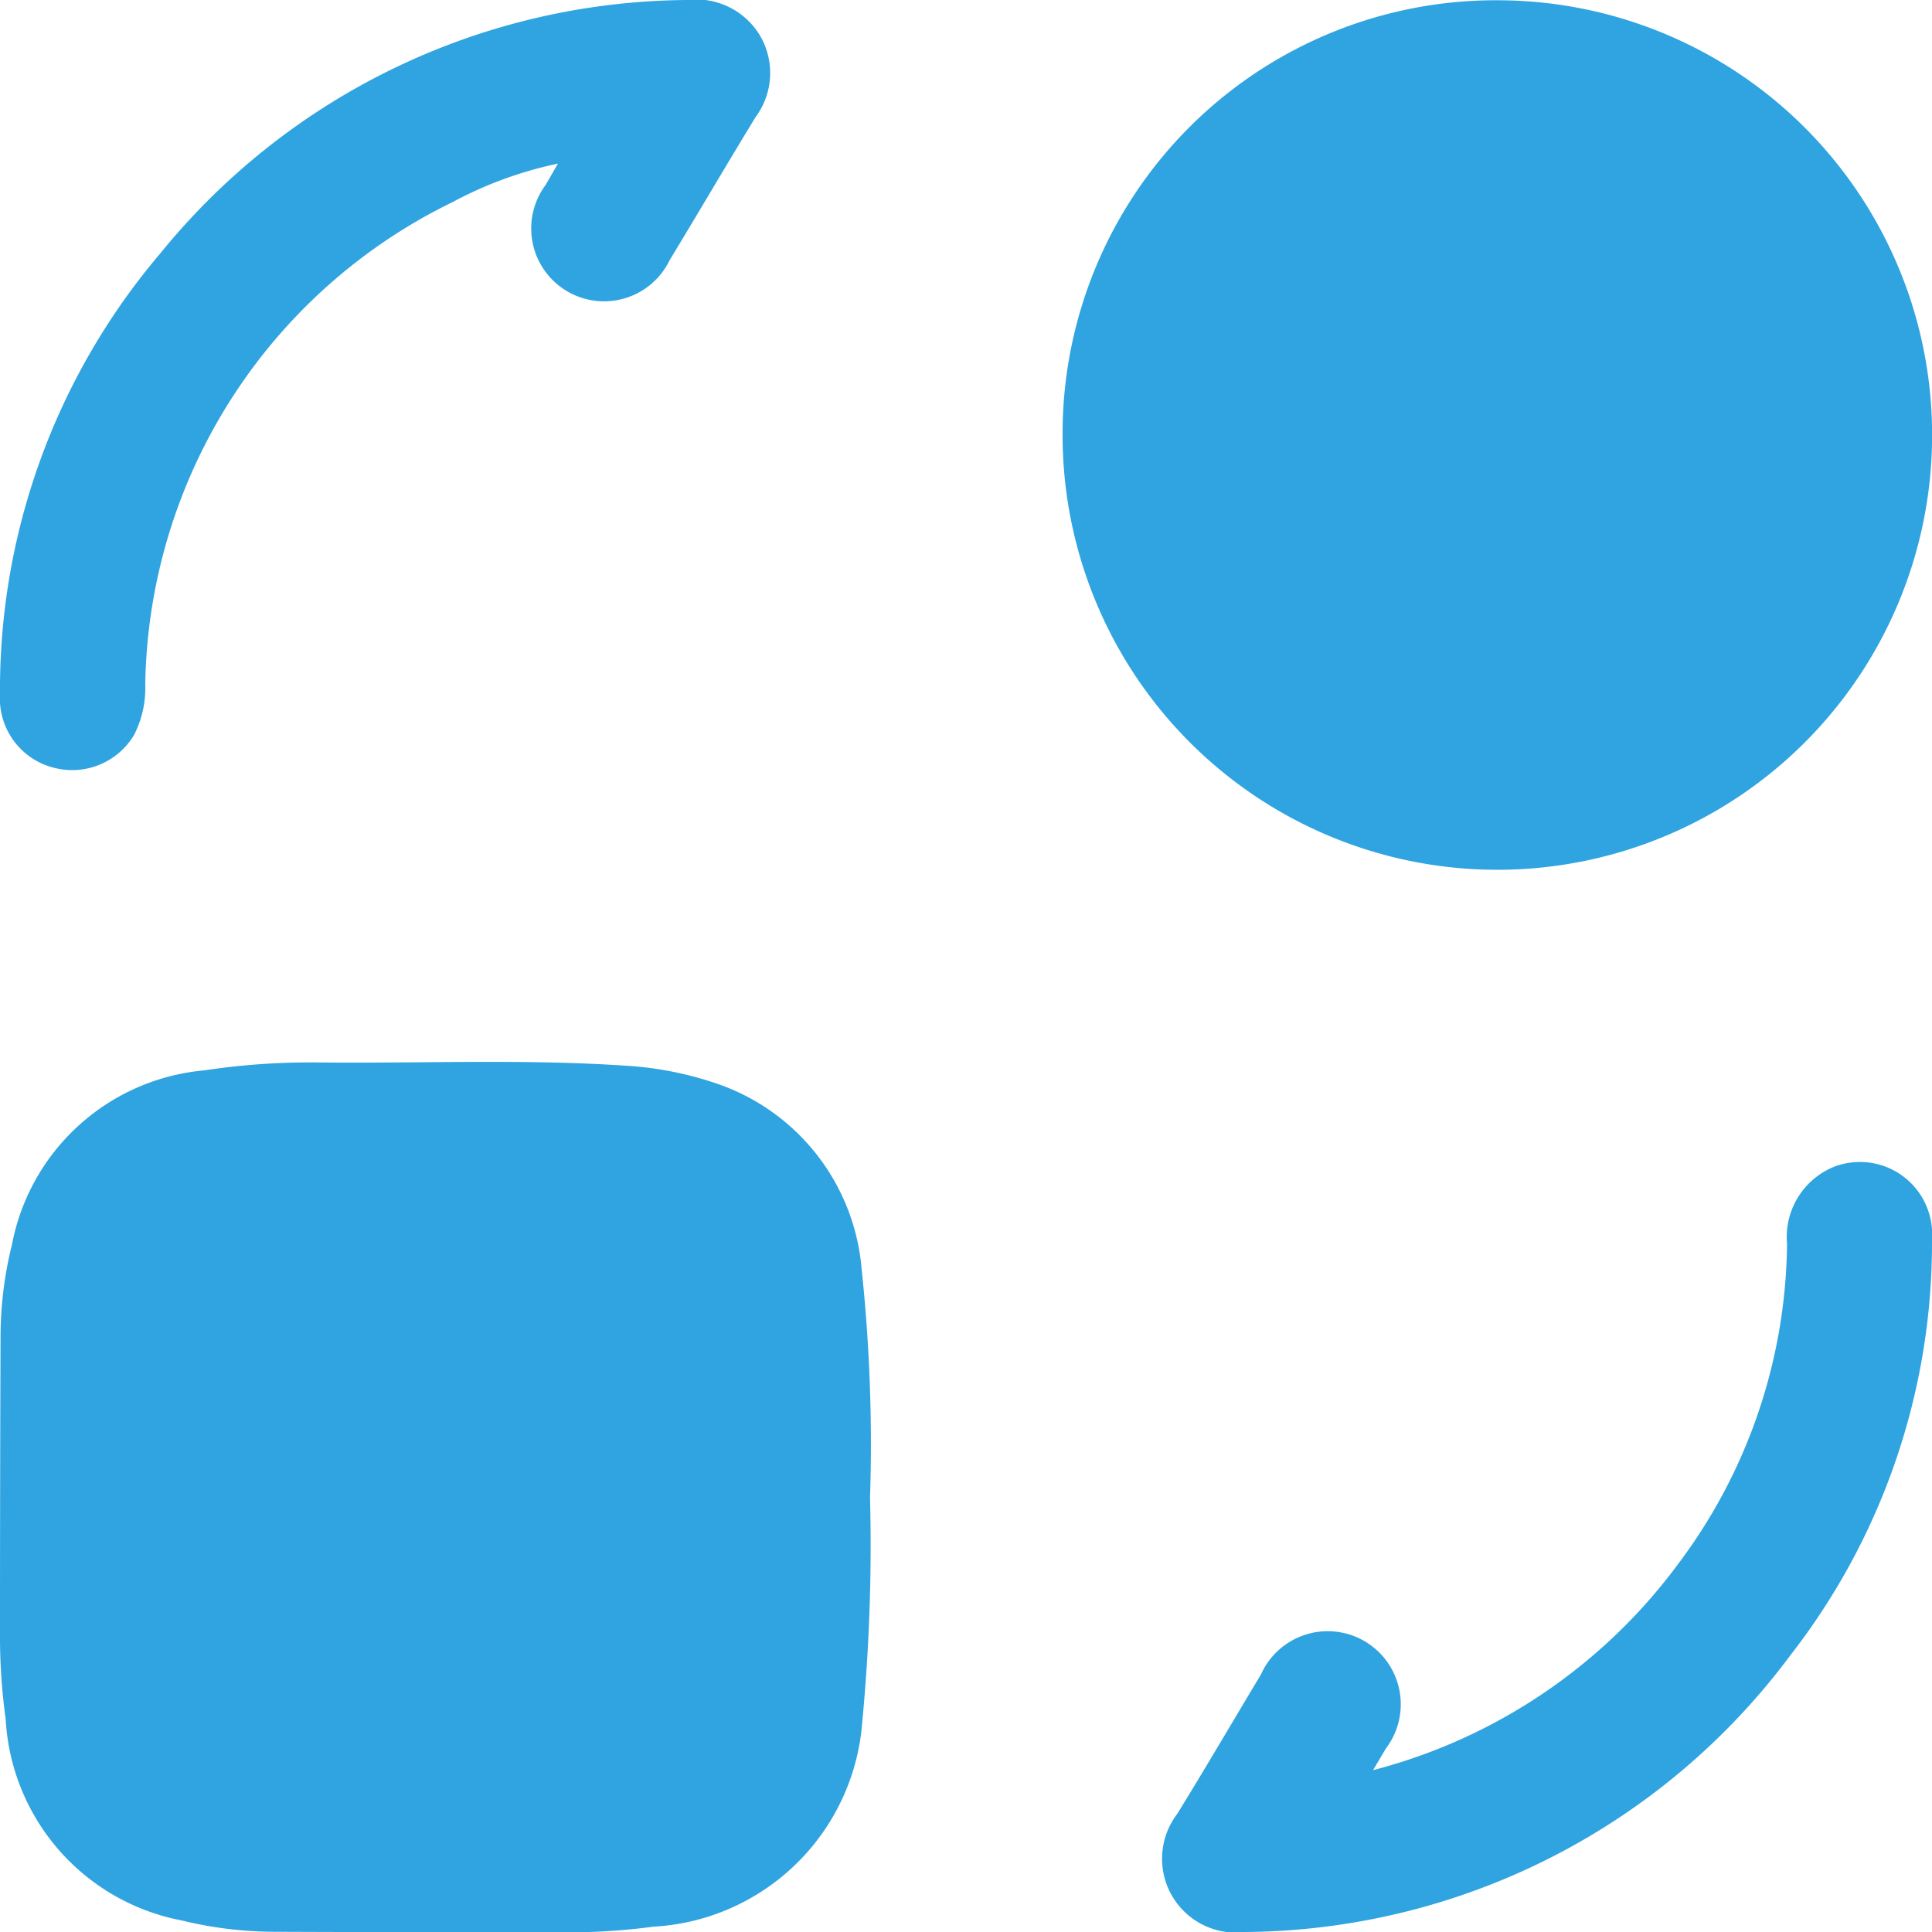
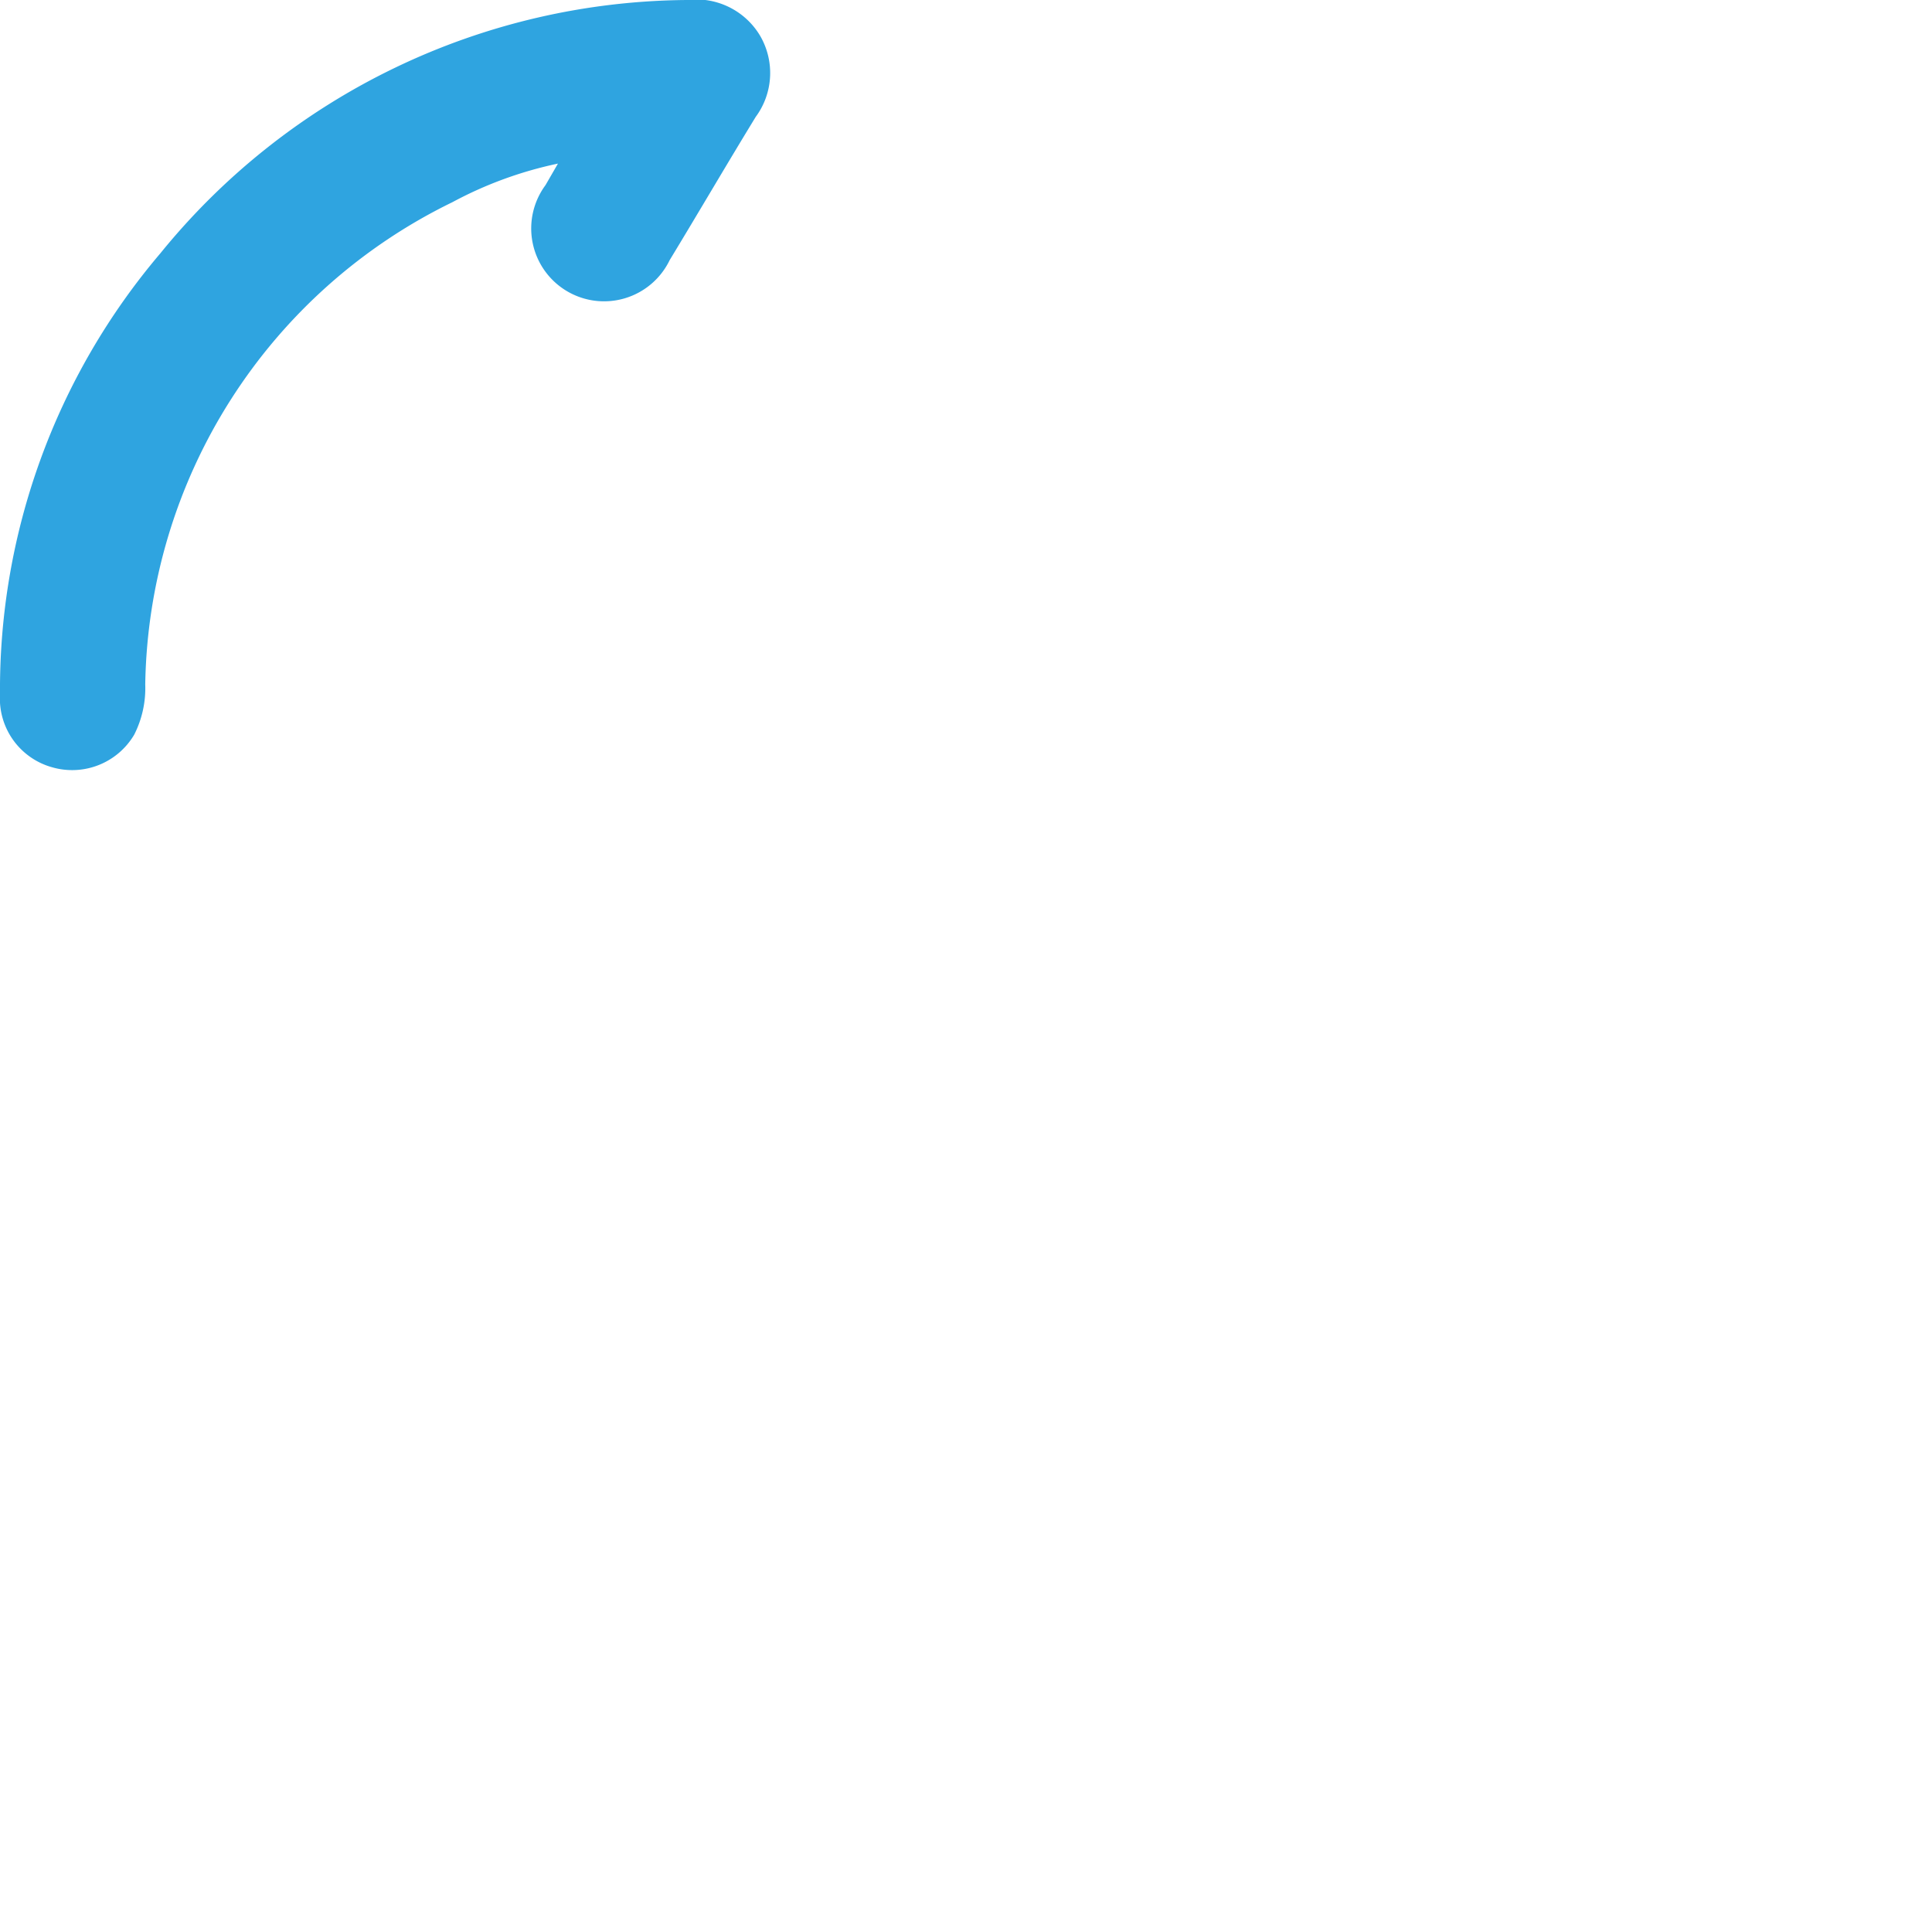
<svg xmlns="http://www.w3.org/2000/svg" viewBox="0 0 34 34.005">
  <title>conversion</title>
  <g id="Capa_2" data-name="Capa 2">
    <g id="Capa_1-2" data-name="Capa 1">
-       <path d="M15.311,26.36a32.76,32.76,0,0,1-.136,3.937A3.9,3.9,0,0,1,11.5,33.906a11.223,11.223,0,0,1-1.509.1q-2.589,0-5.179-.01a6.931,6.931,0,0,1-1.617-.2A3.817,3.817,0,0,1,.1,30.252,10.469,10.469,0,0,1,0,28.783q0-2.649.01-5.3a6.7,6.7,0,0,1,.2-1.577,3.79,3.79,0,0,1,3.383-3.069,12.546,12.546,0,0,1,1.983-.14c1.819.021,3.639-.065,5.456.059A6.016,6.016,0,0,1,12.7,19.1a3.781,3.781,0,0,1,2.464,3.241A29.1,29.1,0,0,1,15.311,26.36Z" fill="#2fa4e0" />
-       <path d="M26.412.005A7.651,7.651,0,1,1,18.7,7.622,7.623,7.623,0,0,1,26.412.005Z" fill="#2fa4e0" />
-       <path d="M24.163,31.152a9.7,9.7,0,0,0,5.348-3.6,9.518,9.518,0,0,0,1.938-5.659,1.335,1.335,0,0,1,.835-1.363A1.272,1.272,0,0,1,34,21.81a11.815,11.815,0,0,1-2.493,7.321A12.066,12.066,0,0,1,21.917,34a1.3,1.3,0,0,1-1.2-2.078c.5-.811.982-1.636,1.474-2.454a1.286,1.286,0,1,1,2.2,1.3Z" fill="#2fa4e0" />
      <path d="M9.819,2.879a6.922,6.922,0,0,0-1.857.679,9.607,9.607,0,0,0-5.406,8.488,1.809,1.809,0,0,1-.194.883,1.268,1.268,0,0,1-1.44.575A1.255,1.255,0,0,1,0,12.22,11.853,11.853,0,0,1,2.822,4.458,12.045,12.045,0,0,1,12.094,0,1.308,1.308,0,0,1,13.377.63,1.3,1.3,0,0,1,13.3,2.056c-.512.837-1.006,1.684-1.515,2.522A1.282,1.282,0,1,1,9.6,3.258Z" fill="#2fa4e0" />
    </g>
  </g>
</svg>